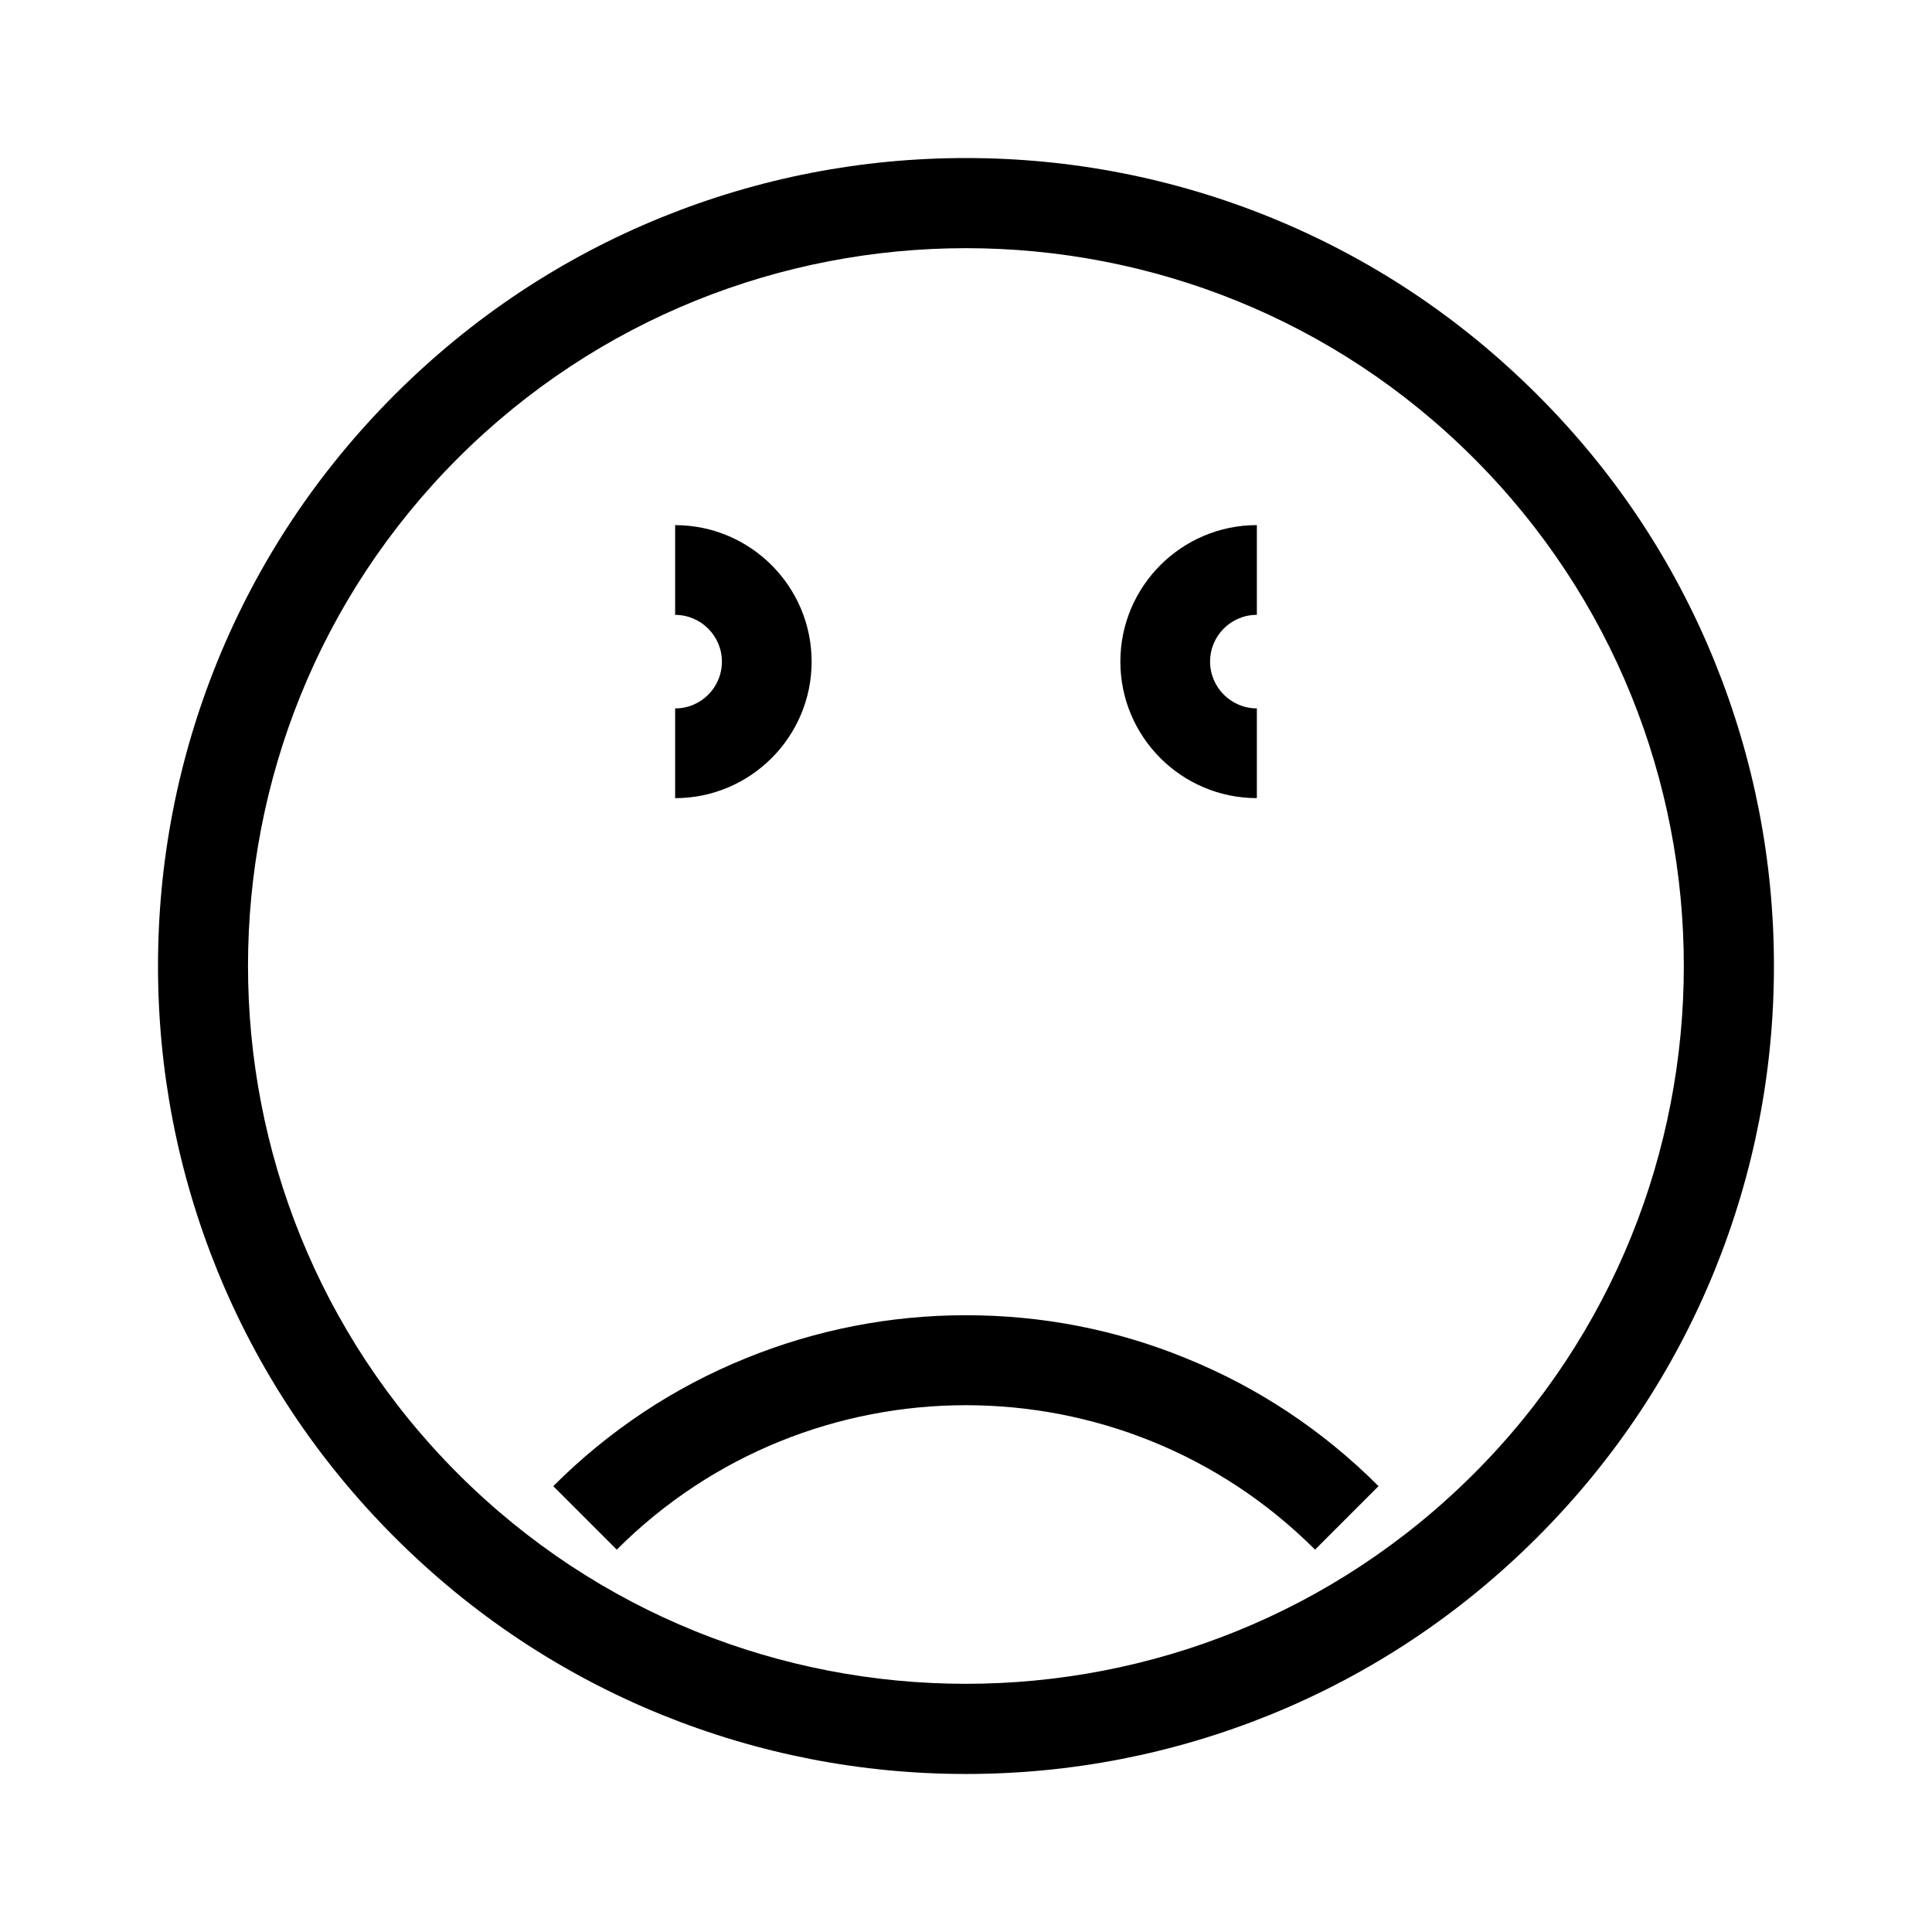
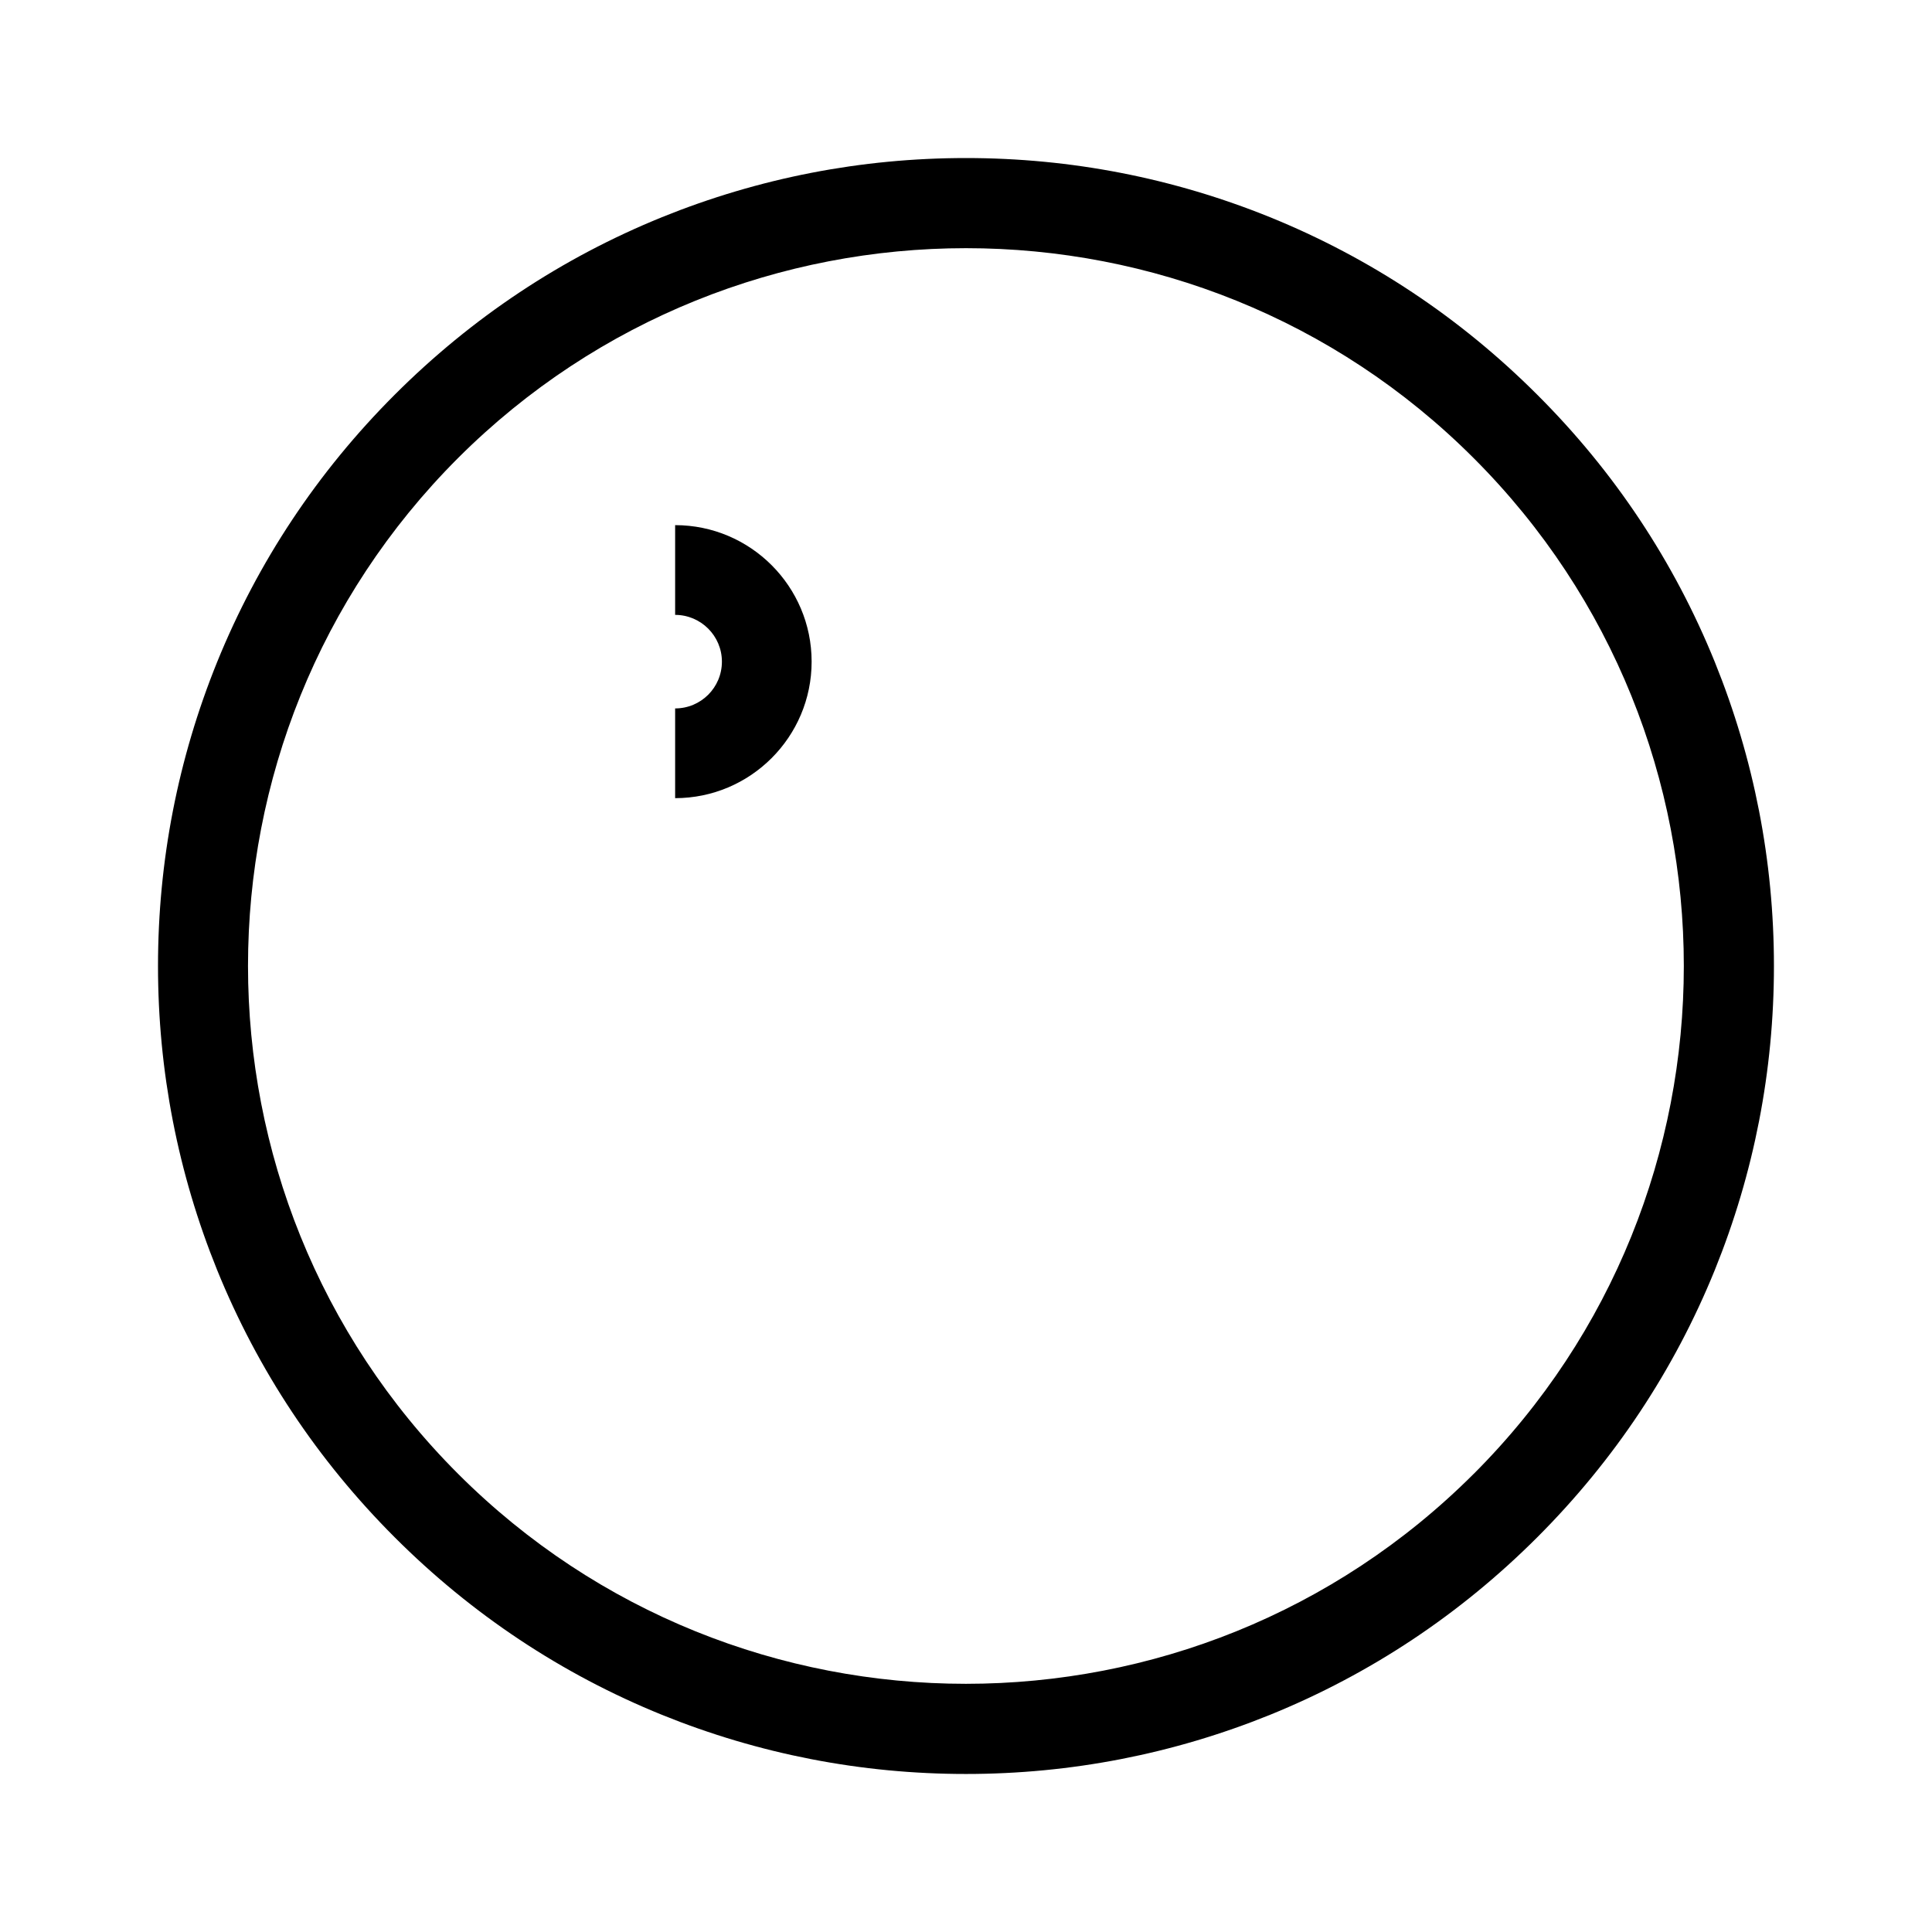
<svg xmlns="http://www.w3.org/2000/svg" fill="#000000" width="800px" height="800px" version="1.1" viewBox="144 144 512 512">
  <g>
    <path d="m551.39 248.61c-20.453-20.453-44.285-36.273-70.836-47.055-25.645-10.383-52.75-15.672-80.559-15.672s-54.914 5.289-80.559 15.668c-26.551 10.781-50.383 26.602-70.836 47.055-20.453 20.453-36.273 44.285-47.055 70.836-10.383 25.645-15.672 52.75-15.672 80.562 0 27.809 5.289 54.914 15.668 80.559 10.781 26.551 26.602 50.383 47.055 70.836 20.453 20.453 44.285 36.273 70.836 47.055 25.645 10.379 52.75 15.668 80.562 15.668 27.809 0 54.914-5.289 80.559-15.668 26.551-10.781 50.383-26.602 70.836-47.055s36.273-44.285 47.055-70.836c10.379-25.645 15.668-52.75 15.668-80.559s-5.289-54.914-15.668-80.559c-10.781-26.602-26.602-50.434-47.055-70.836zm-16.828 285.96c-74.211 74.211-194.97 74.211-269.18 0-74.211-74.211-74.211-194.97 0-269.18 37.129-37.082 85.898-55.621 134.62-55.621s97.488 18.539 134.57 55.672c74.211 74.207 74.211 194.92 0 269.13z" />
-     <path d="m400 492.55c-20.102 0-39.648 3.828-58.191 11.336-19.195 7.758-36.426 19.195-51.188 33.957l16.828 16.828c51.035-51.035 134.01-51.035 185.05 0l16.828-16.828c-14.762-14.762-31.992-26.199-51.188-33.957-18.492-7.555-38.039-11.336-58.141-11.336z" />
    <path d="m359.09 319.34c0-19.949-16.223-36.172-36.172-36.172v23.781c6.801 0 12.395 5.543 12.395 12.395s-5.543 12.395-12.395 12.395v23.781c19.949-0.008 36.172-16.23 36.172-36.18z" />
-     <path d="m477.08 355.51v-23.781c-6.801 0-12.395-5.543-12.395-12.395 0-6.852 5.543-12.395 12.395-12.395v-23.781c-19.949 0-36.172 16.223-36.172 36.172-0.004 19.957 16.219 36.18 36.172 36.18z" />
  </g>
</svg>